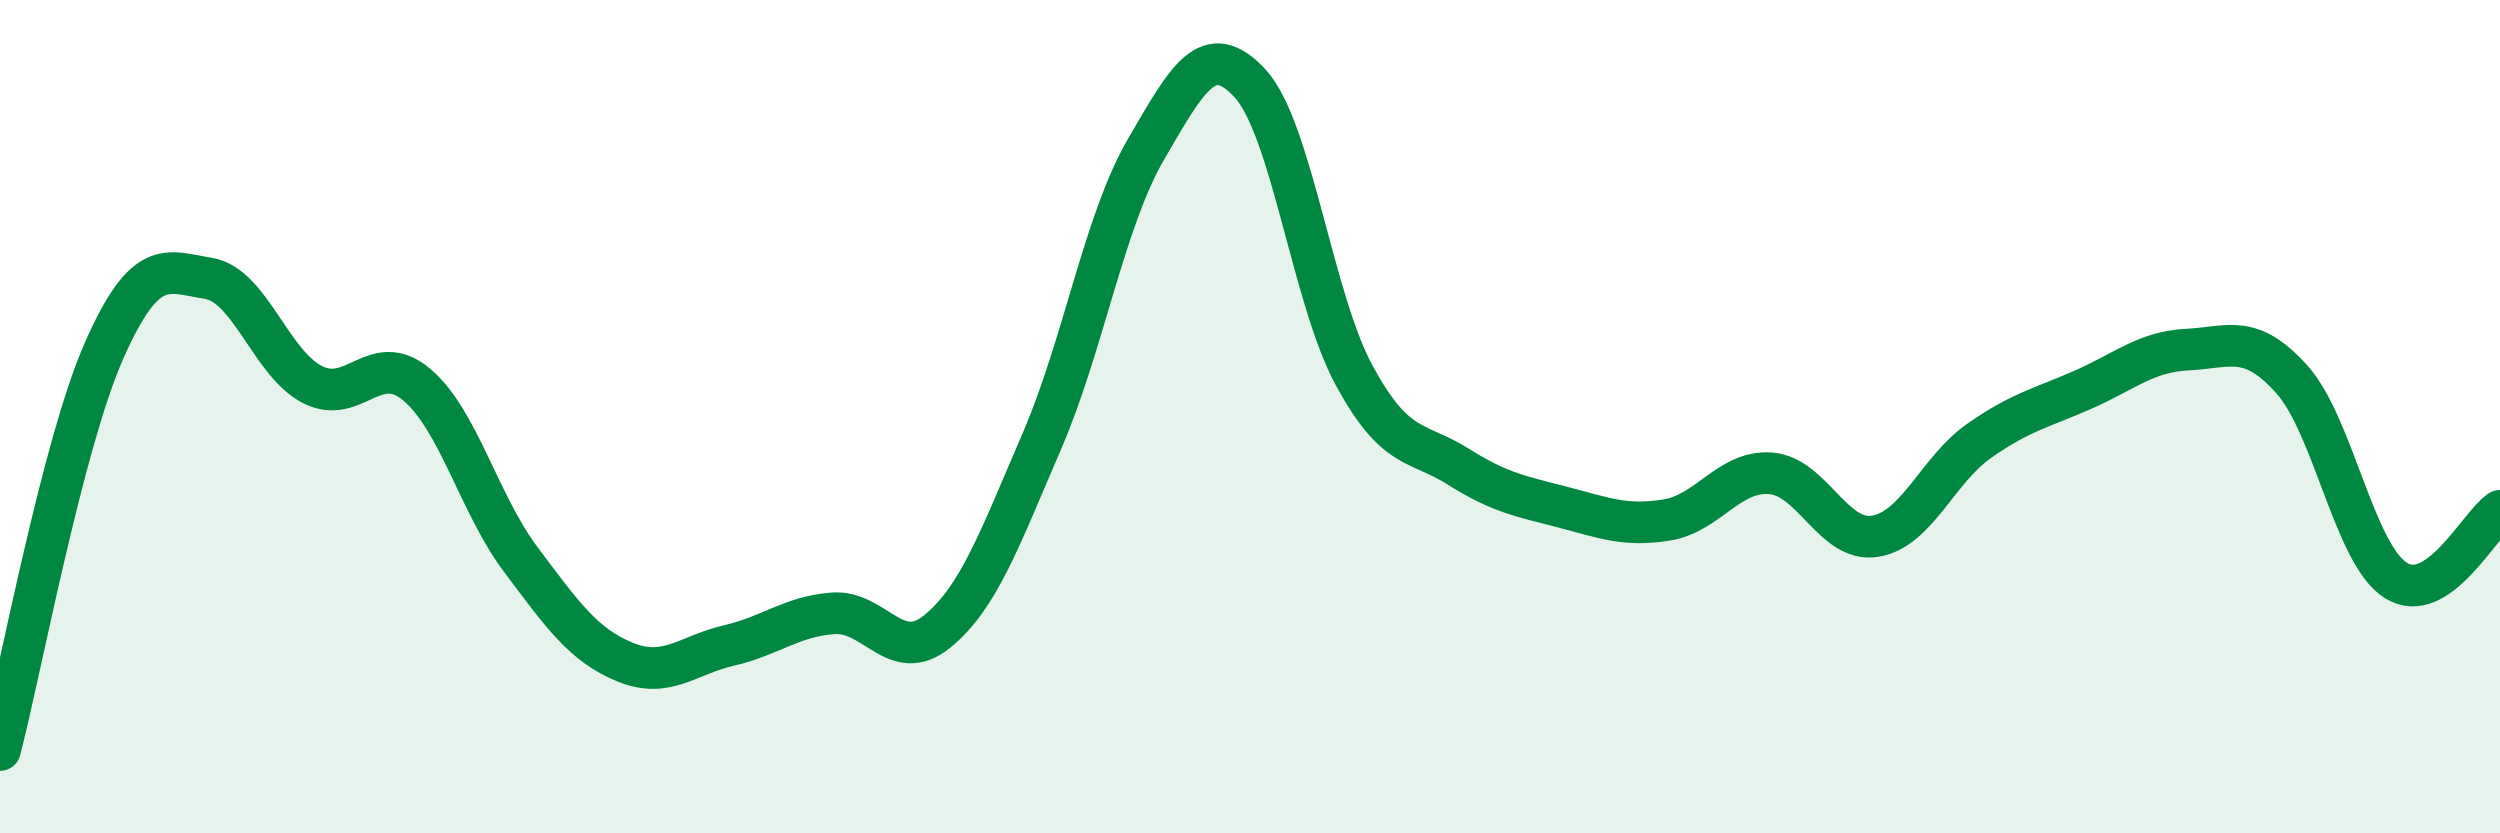
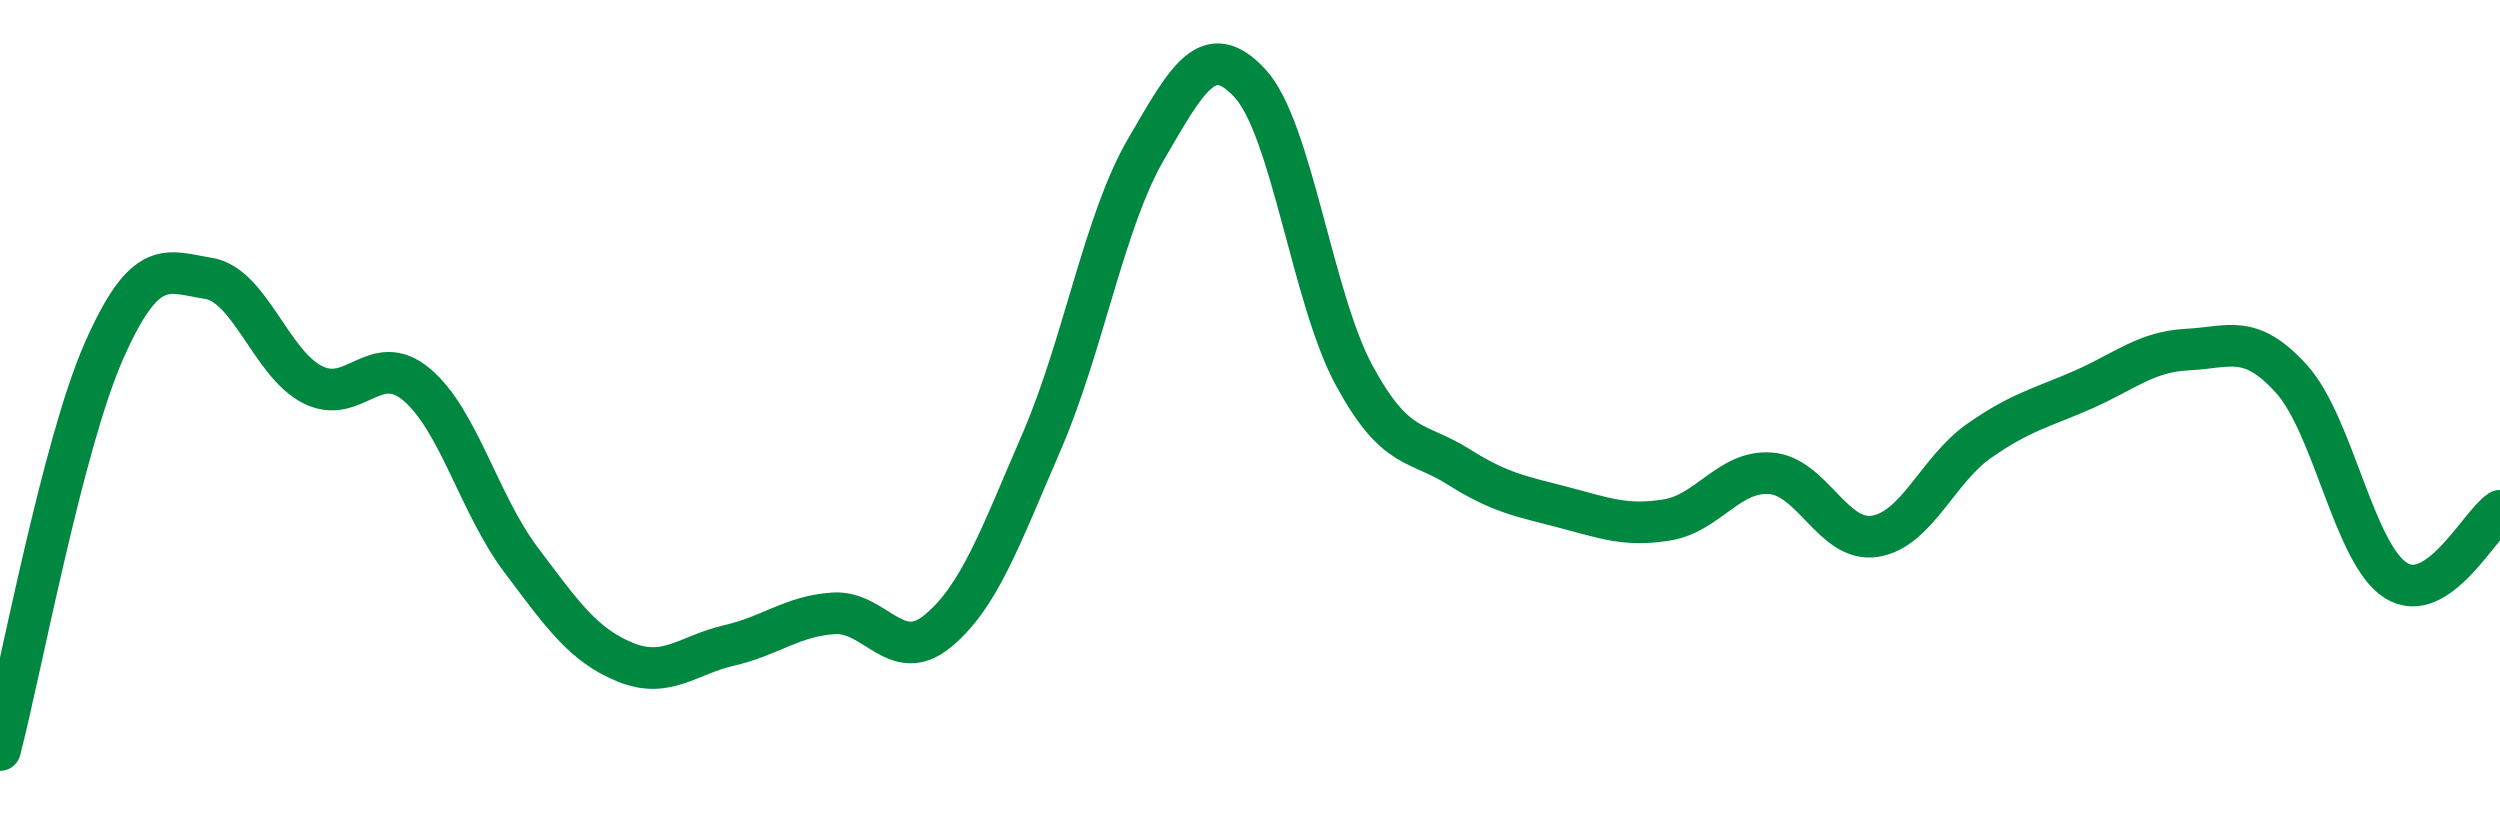
<svg xmlns="http://www.w3.org/2000/svg" width="60" height="20" viewBox="0 0 60 20">
-   <path d="M 0,18 C 0.5,16.08 1.5,10.67 2.5,8.41 C 3.5,6.15 4,6.52 5,6.68 C 6,6.84 6.5,8.72 7.5,9.23 C 8.5,9.74 9,8.39 10,9.23 C 11,10.07 11.5,12.1 12.5,13.43 C 13.5,14.76 14,15.48 15,15.89 C 16,16.3 16.5,15.72 17.5,15.49 C 18.5,15.26 19,14.79 20,14.72 C 21,14.65 21.5,15.97 22.5,15.15 C 23.5,14.33 24,12.91 25,10.6 C 26,8.29 26.5,5.31 27.5,3.59 C 28.5,1.87 29,0.92 30,2 C 31,3.08 31.5,7.17 32.5,9.01 C 33.5,10.85 34,10.57 35,11.2 C 36,11.83 36.5,11.91 37.5,12.17 C 38.5,12.43 39,12.64 40,12.48 C 41,12.32 41.5,11.28 42.5,11.36 C 43.5,11.44 44,13.03 45,12.87 C 46,12.71 46.5,11.28 47.5,10.58 C 48.5,9.88 49,9.79 50,9.35 C 51,8.91 51.5,8.44 52.5,8.39 C 53.5,8.34 54,7.99 55,9.1 C 56,10.21 56.5,13.3 57.5,13.93 C 58.5,14.56 59.5,12.59 60,12.26L60 20L0 20Z" fill="#008740" opacity="0.1" stroke-linecap="round" stroke-linejoin="round" />
  <path d="M 0,18 C 0.5,16.08 1.5,10.67 2.5,8.41 C 3.5,6.15 4,6.52 5,6.68 C 6,6.84 6.5,8.72 7.5,9.23 C 8.5,9.74 9,8.39 10,9.23 C 11,10.07 11.5,12.1 12.5,13.43 C 13.5,14.76 14,15.48 15,15.89 C 16,16.3 16.5,15.72 17.5,15.49 C 18.5,15.26 19,14.79 20,14.72 C 21,14.65 21.5,15.97 22.5,15.15 C 23.5,14.33 24,12.91 25,10.6 C 26,8.29 26.5,5.31 27.5,3.59 C 28.5,1.87 29,0.92 30,2 C 31,3.08 31.5,7.17 32.5,9.01 C 33.5,10.85 34,10.57 35,11.2 C 36,11.83 36.5,11.91 37.5,12.17 C 38.5,12.43 39,12.64 40,12.48 C 41,12.32 41.5,11.28 42.5,11.36 C 43.5,11.44 44,13.03 45,12.87 C 46,12.71 46.5,11.28 47.5,10.58 C 48.5,9.88 49,9.79 50,9.35 C 51,8.91 51.5,8.44 52.5,8.39 C 53.5,8.34 54,7.99 55,9.1 C 56,10.21 56.5,13.3 57.5,13.93 C 58.5,14.56 59.5,12.59 60,12.26" stroke="#008740" stroke-width="1" fill="none" stroke-linecap="round" stroke-linejoin="round" />
</svg>